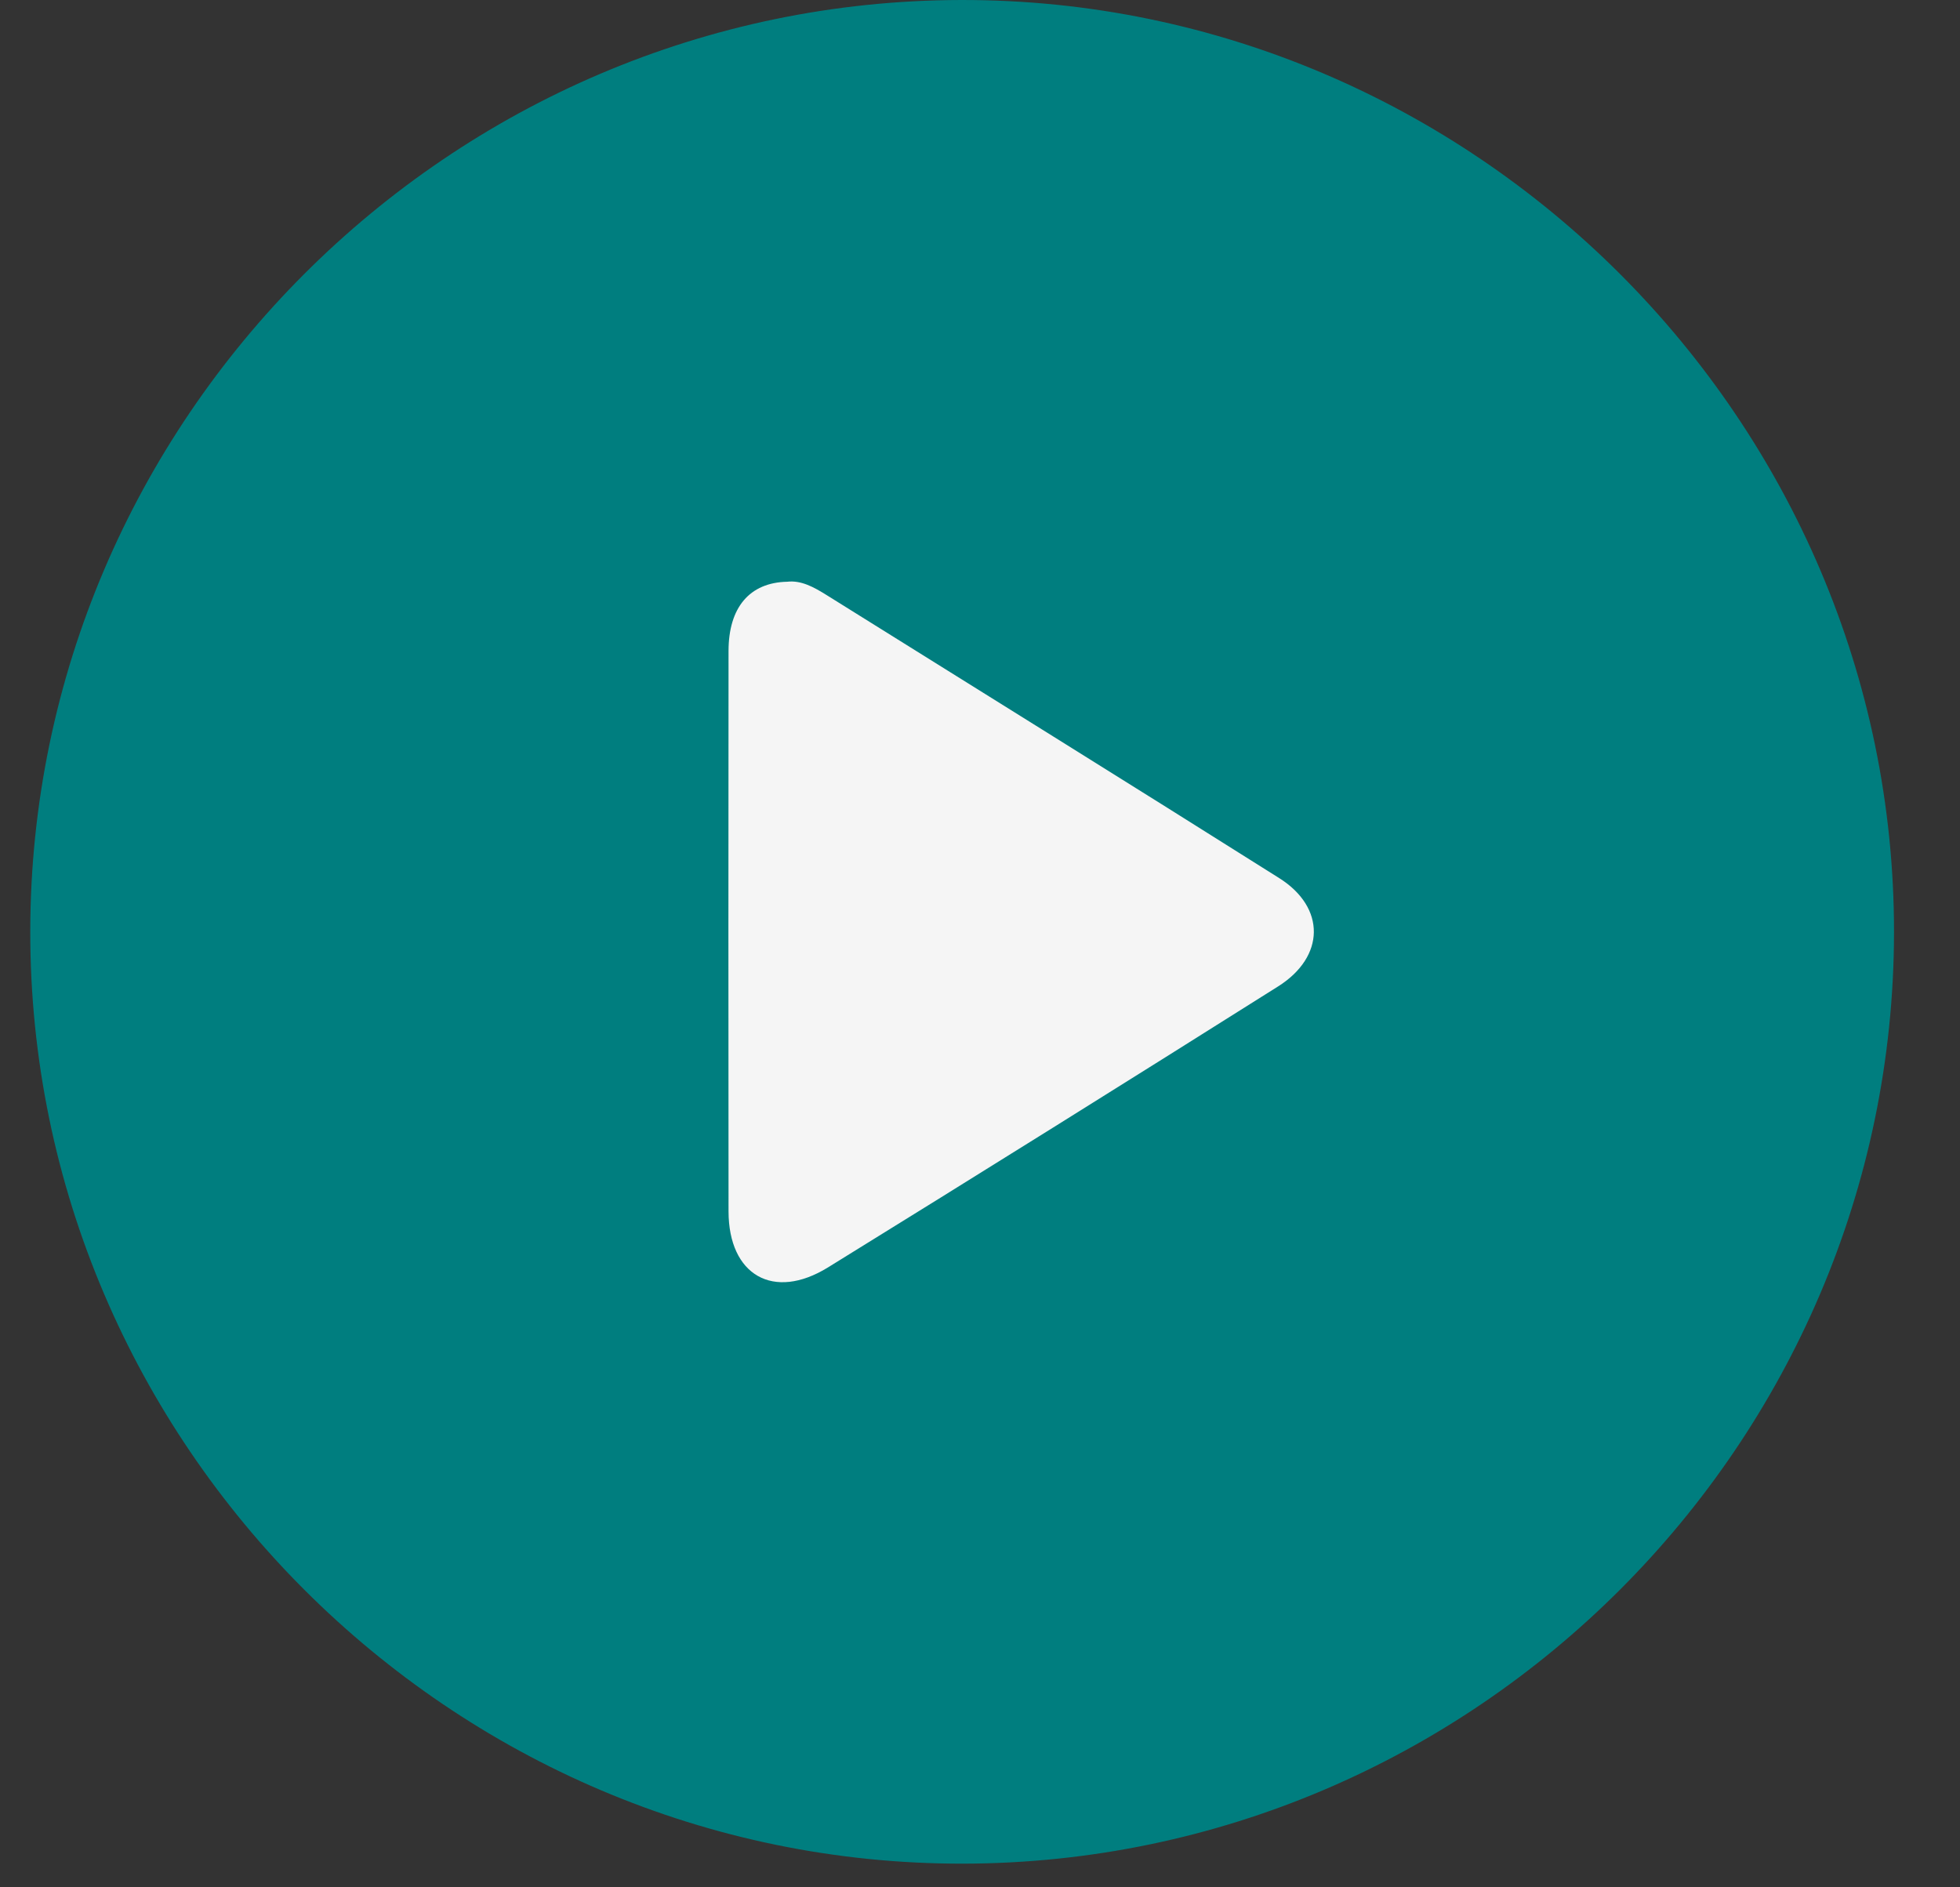
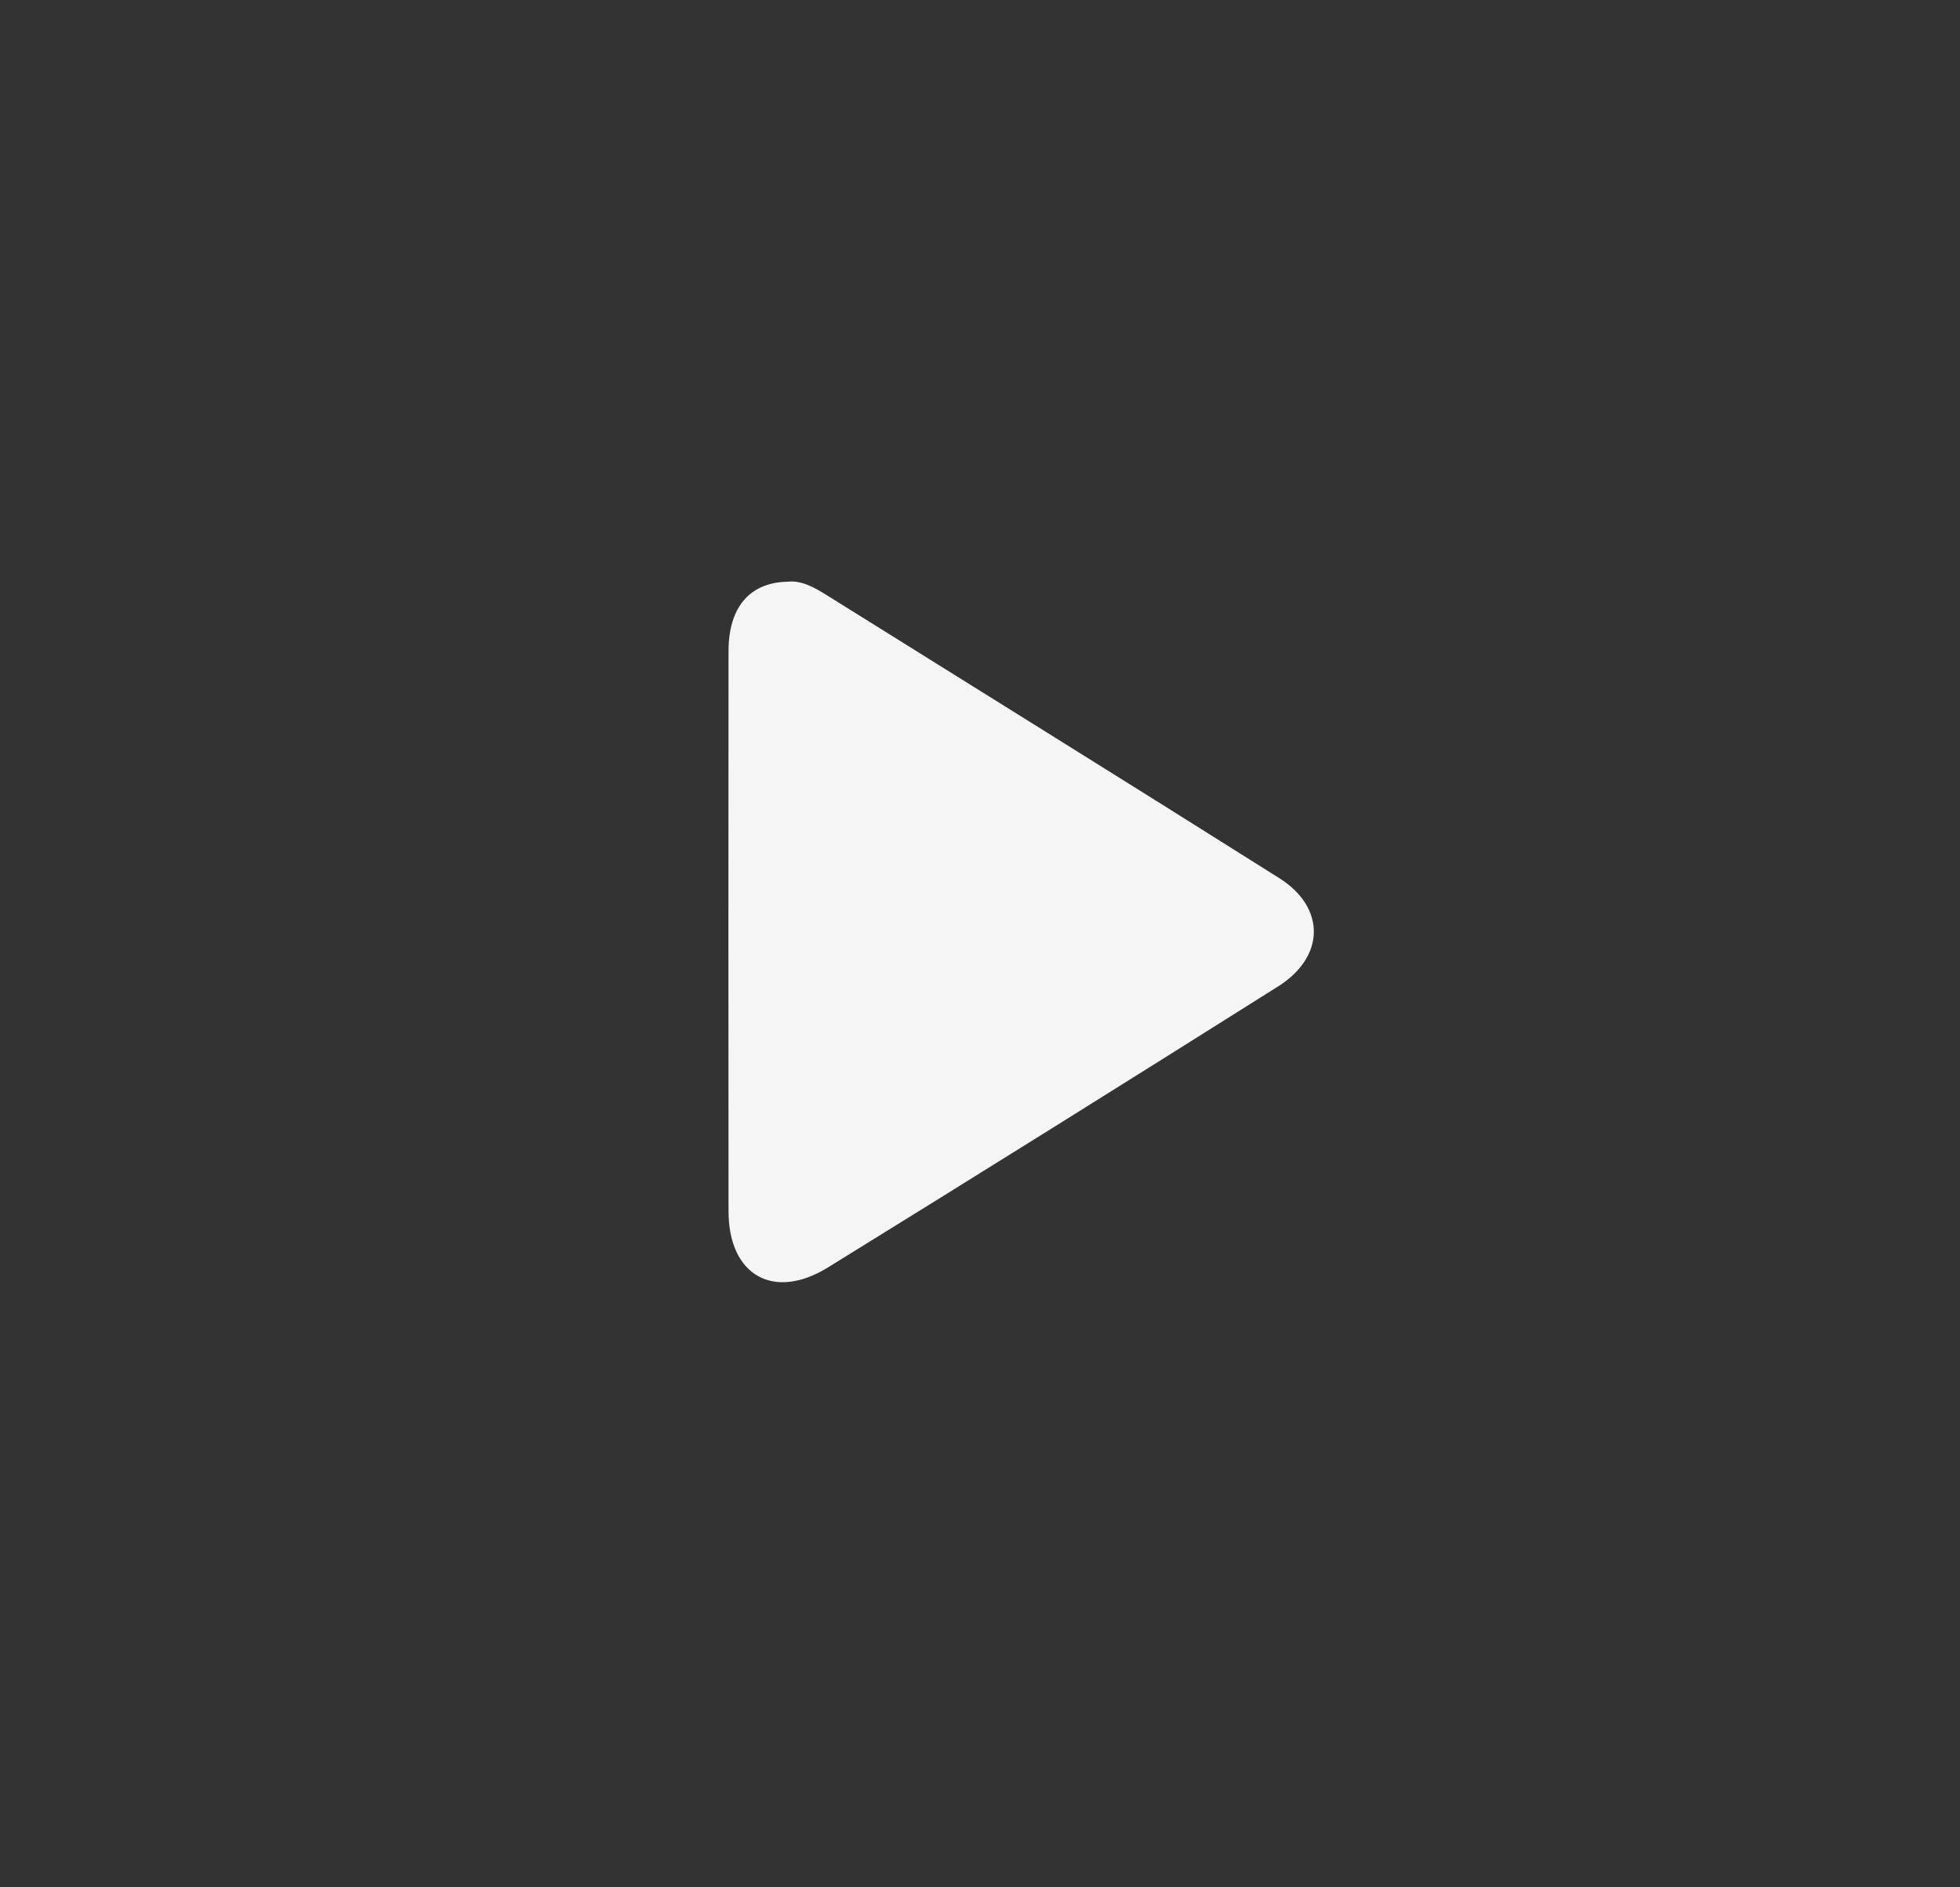
<svg xmlns="http://www.w3.org/2000/svg" width="27" height="26" viewBox="0 0 27 26" fill="none">
  <rect x="0" y="0" width="27" height="26" fill="#333333" stroke="none" />
-   <path d="M13.27 25.674C6.212 25.686 0.409 19.886 0.417 12.828C0.425 5.783 6.193 0.013 13.238 2.19576e-05C20.295 -0.013 26.098 5.788 26.091 12.846C26.083 19.891 20.315 25.661 13.27 25.674Z" fill="#007E7F" />
  <path d="M10.845 8.014C10.326 8.025 10.037 8.368 10.036 8.966C10.034 11.539 10.033 14.114 10.036 16.688C10.037 17.567 10.655 17.924 11.406 17.46C13.478 16.18 15.544 14.889 17.605 13.59C18.256 13.181 18.265 12.502 17.622 12.097C15.549 10.789 13.464 9.496 11.384 8.196C11.211 8.088 11.037 7.992 10.845 8.014Z" fill="#F5F5F5" />
</svg>